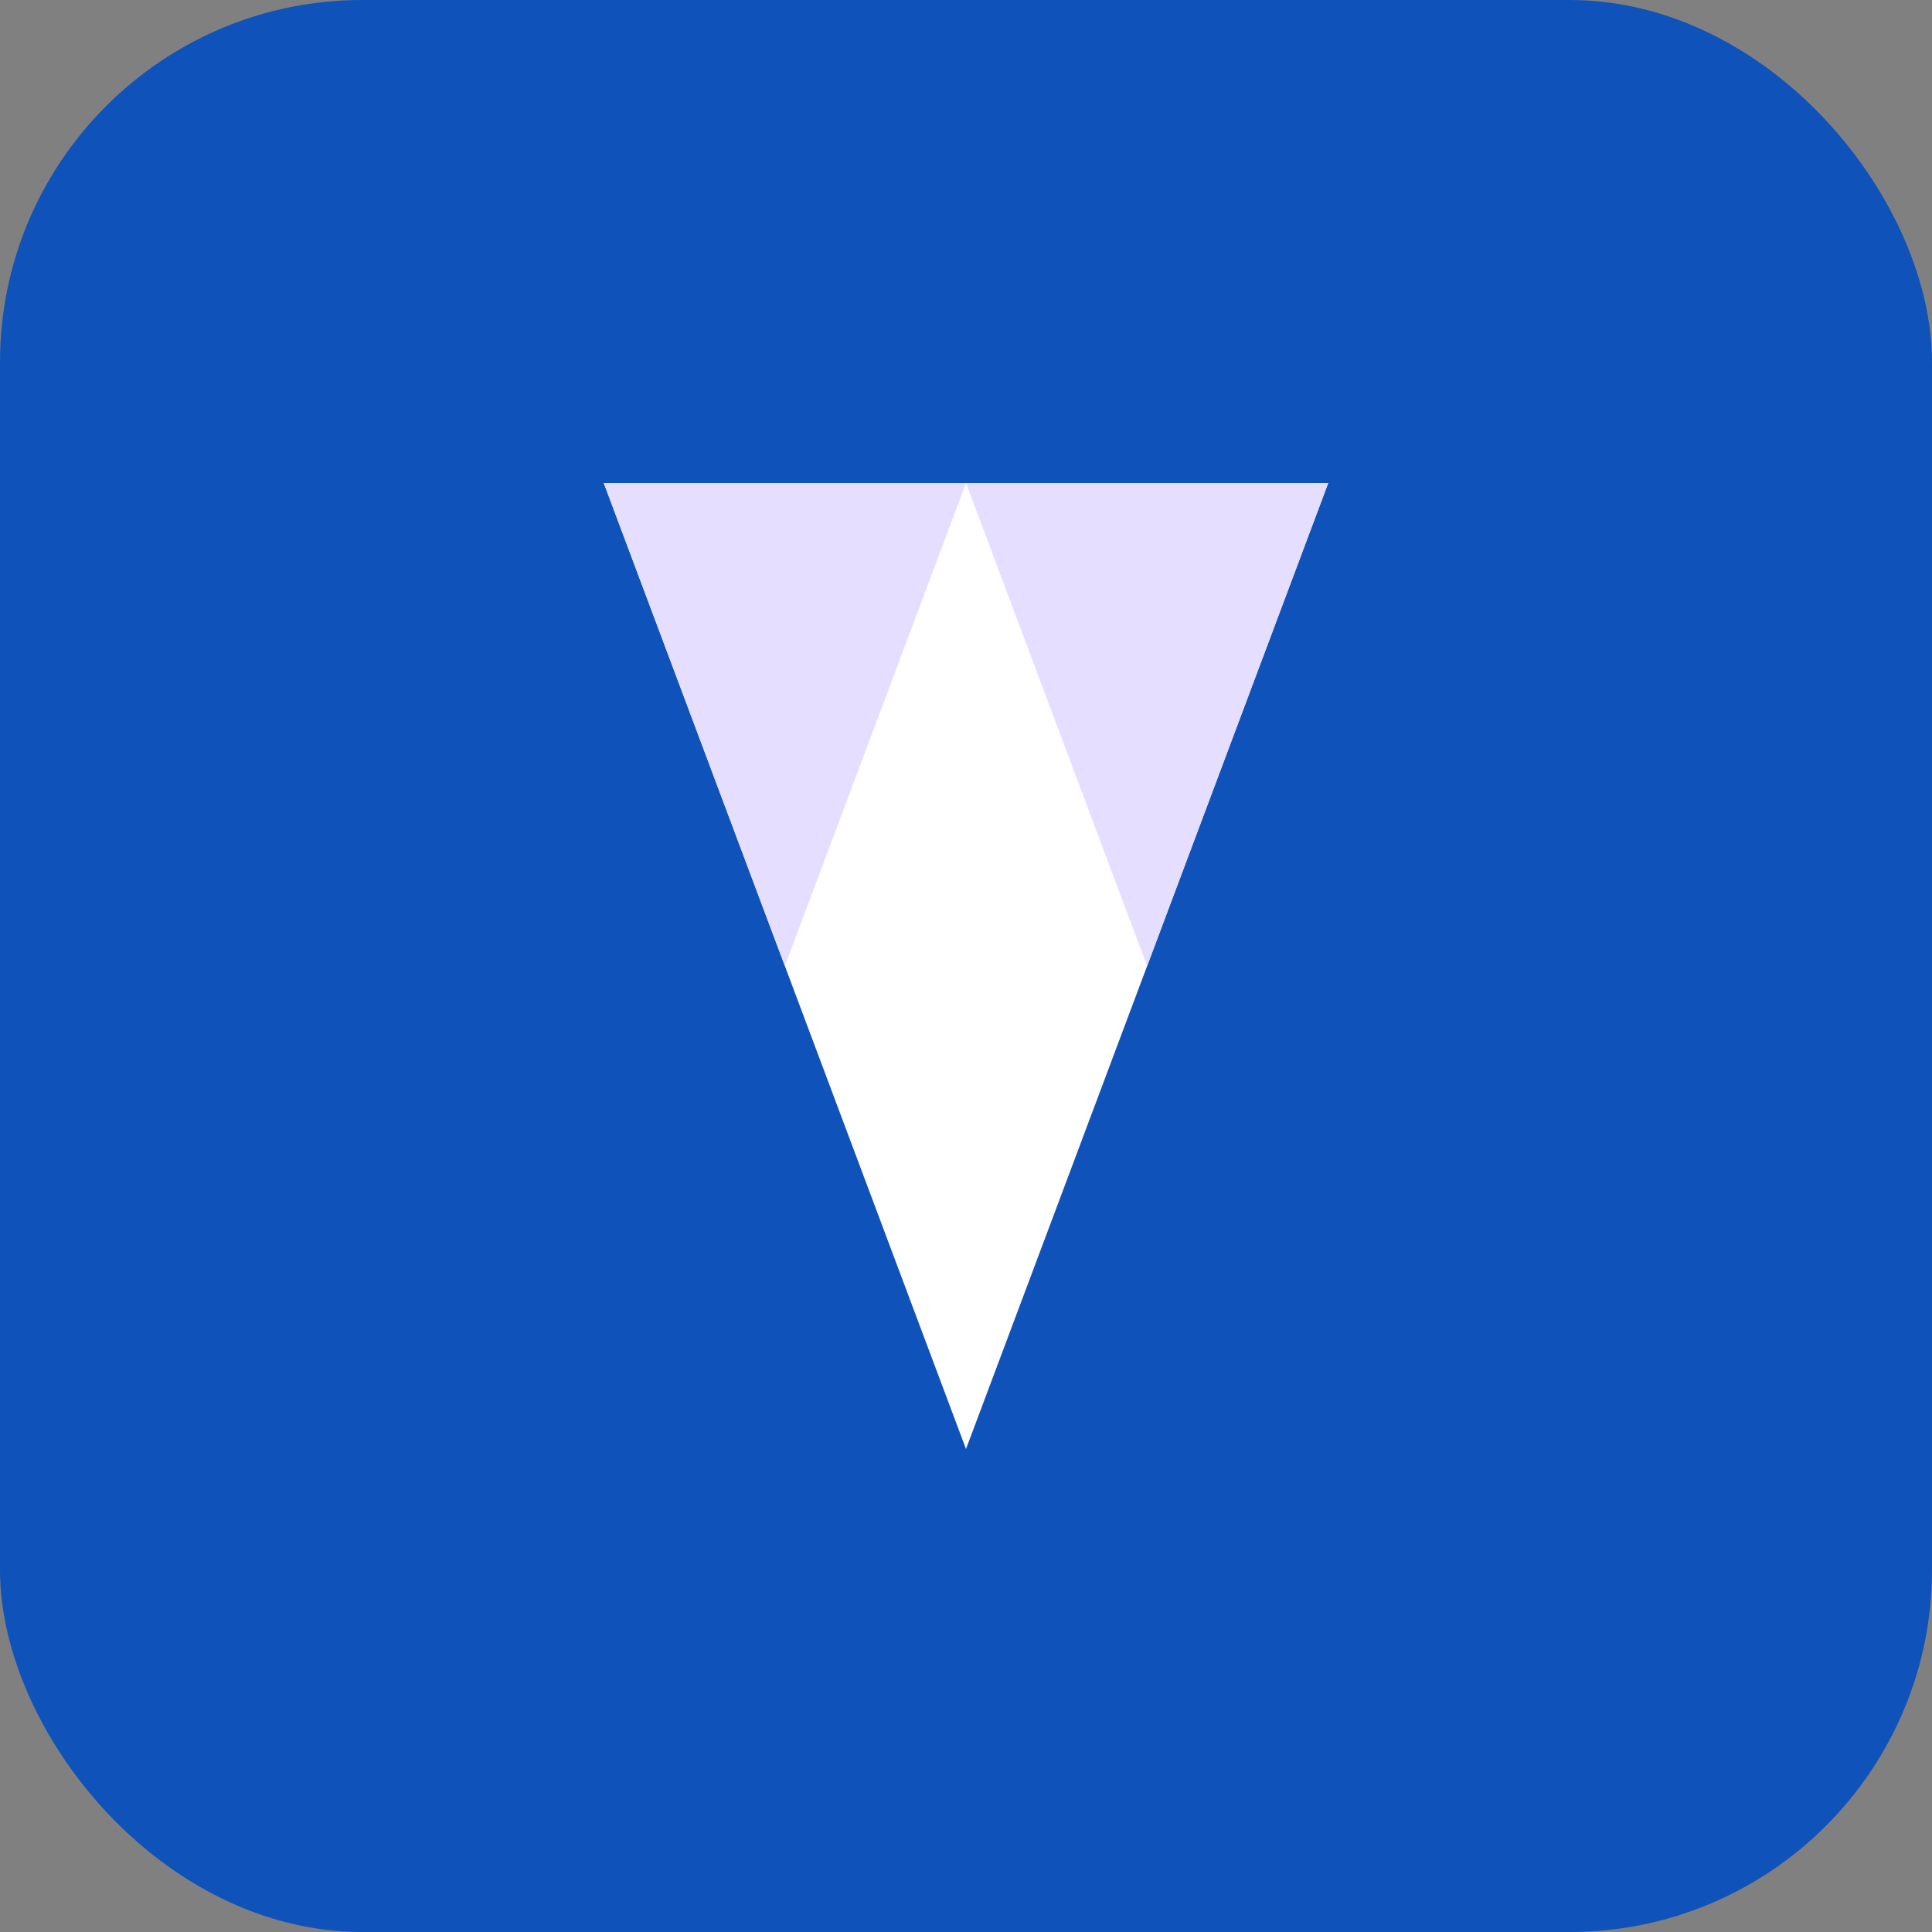
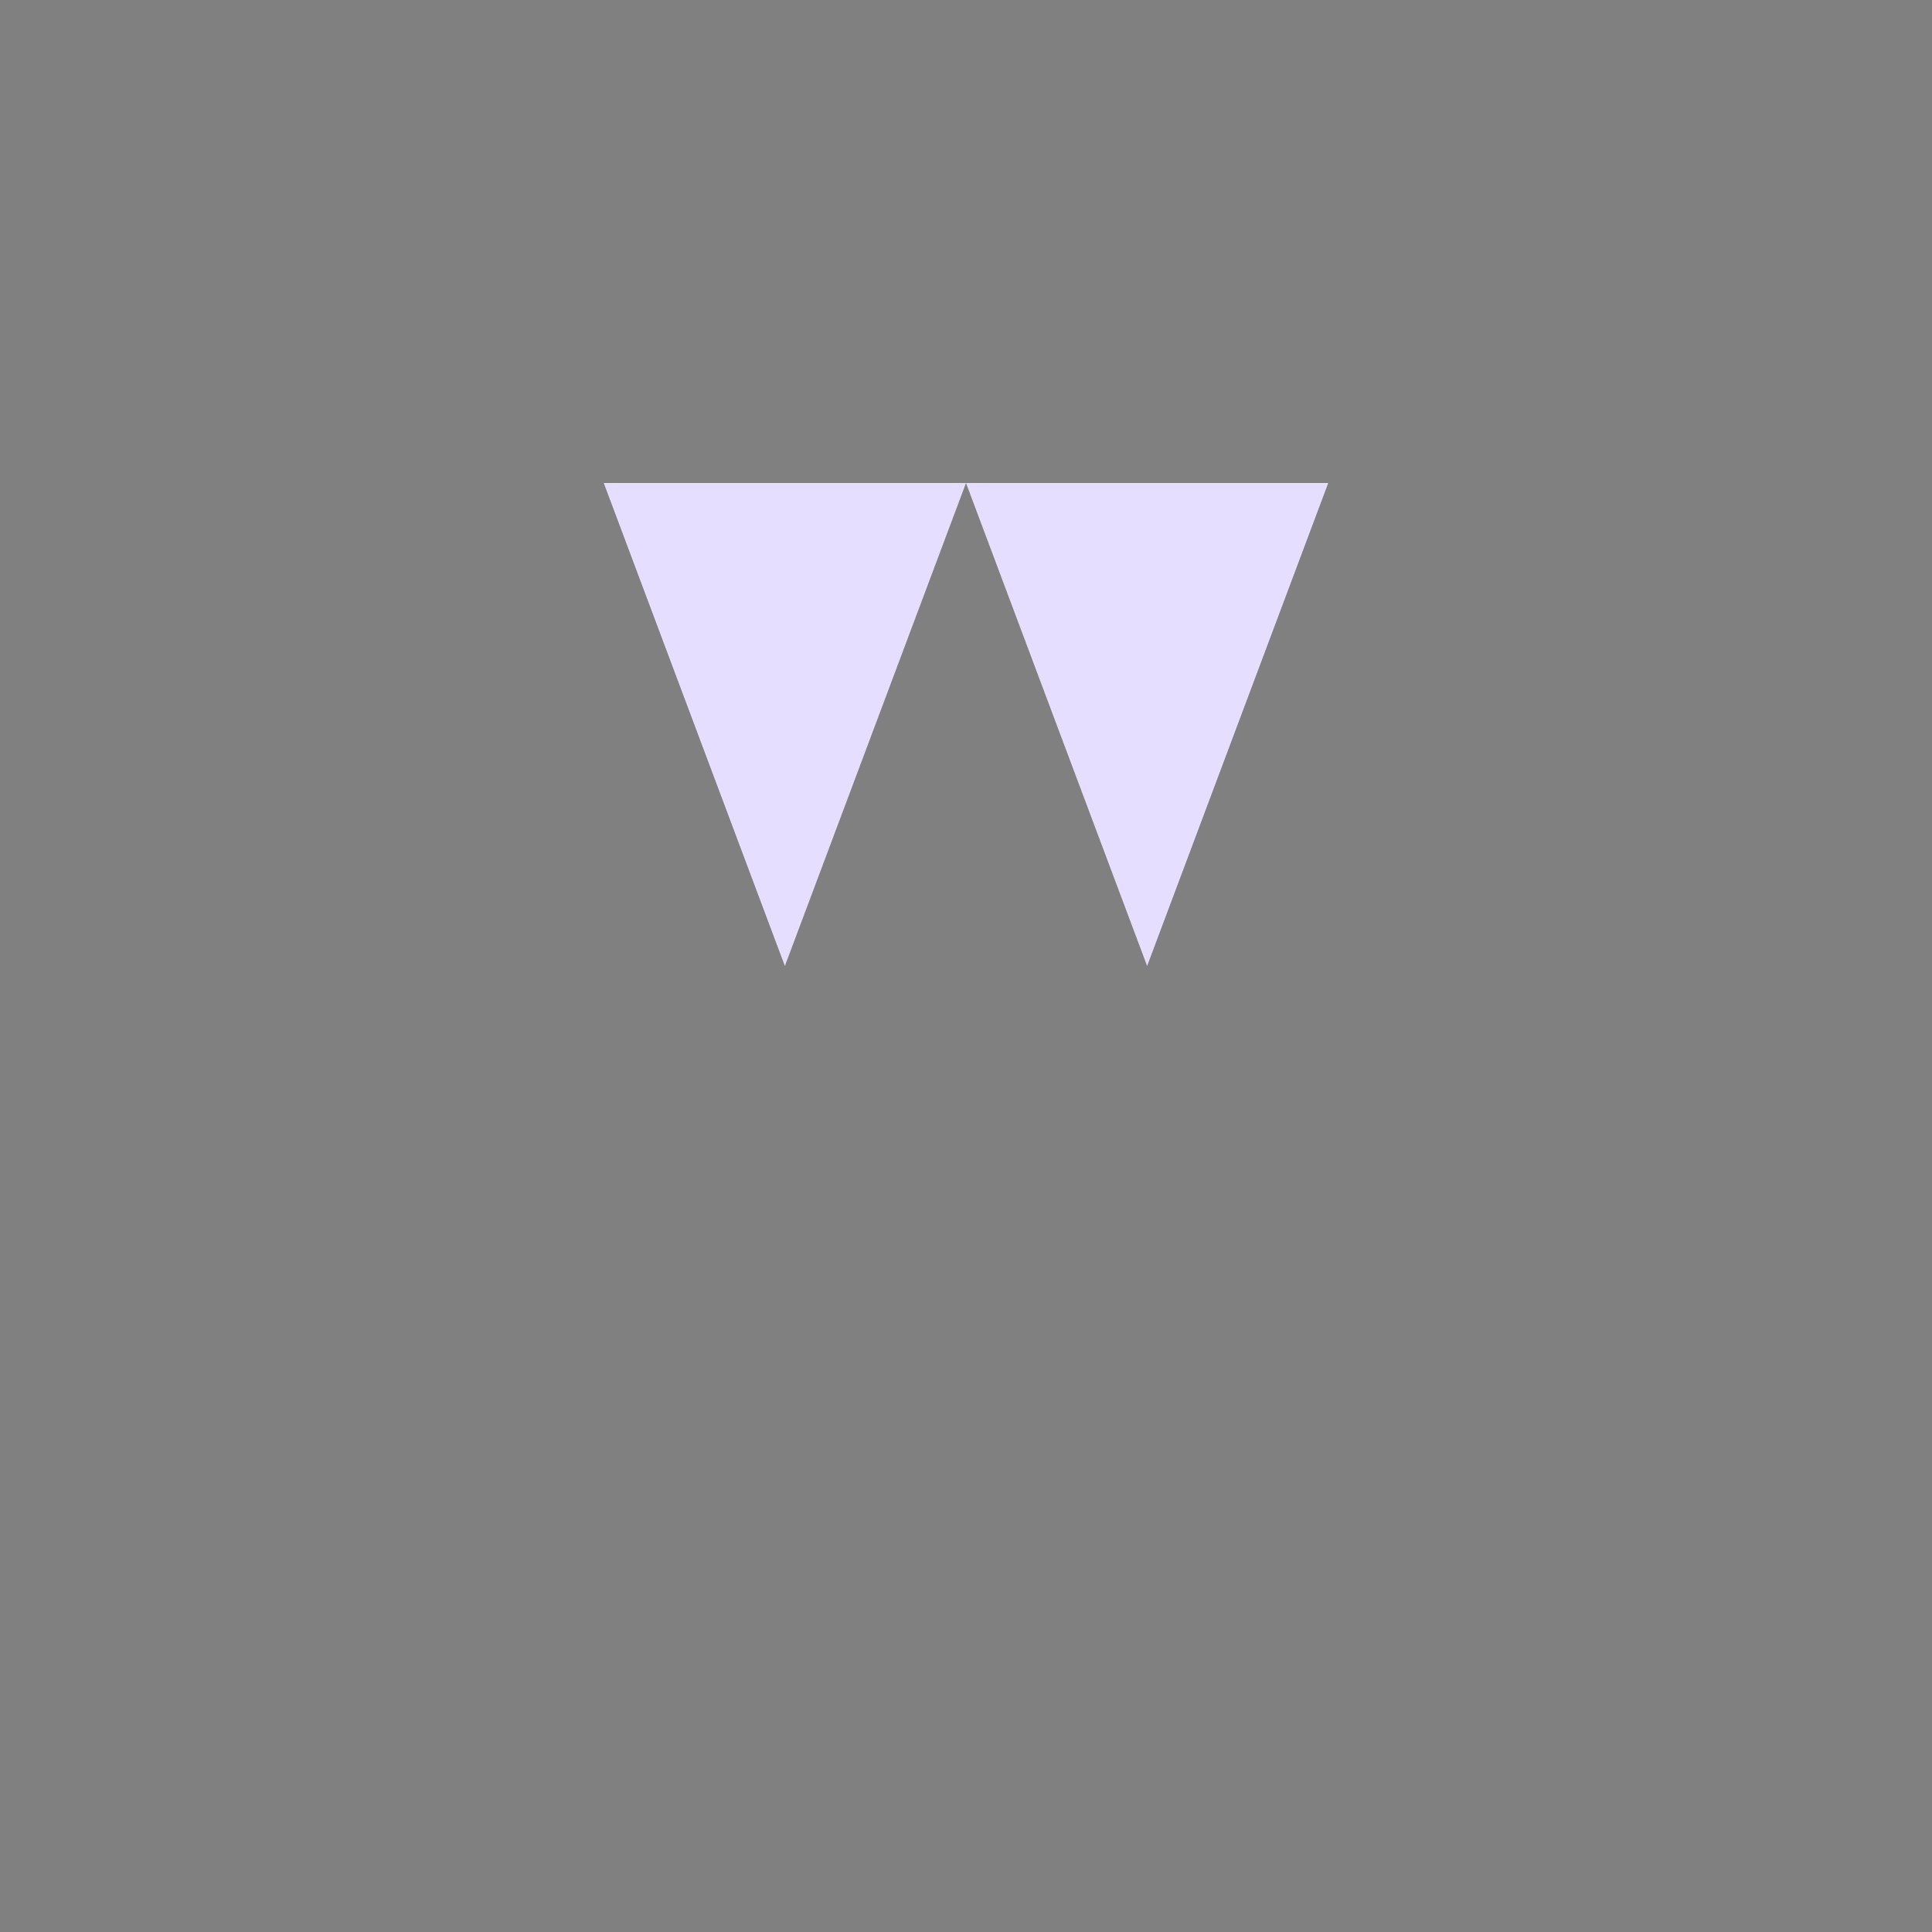
<svg xmlns="http://www.w3.org/2000/svg" width="32" height="32" viewBox="0 0 32 32" fill="none">
  <rect x="0" y="0" width="32" height="32" fill="#808080" stroke="none" />
-   <rect width="32" height="32" rx="6" fill="#0F52BA" />
-   <path d="M10 8H22L16 24L10 8Z" fill="white" />
  <path d="M16 8H22L19 16L16 8Z" fill="#E5DEFF" />
  <path d="M16 8H10L13 16L16 8Z" fill="#E5DEFF" />
</svg>